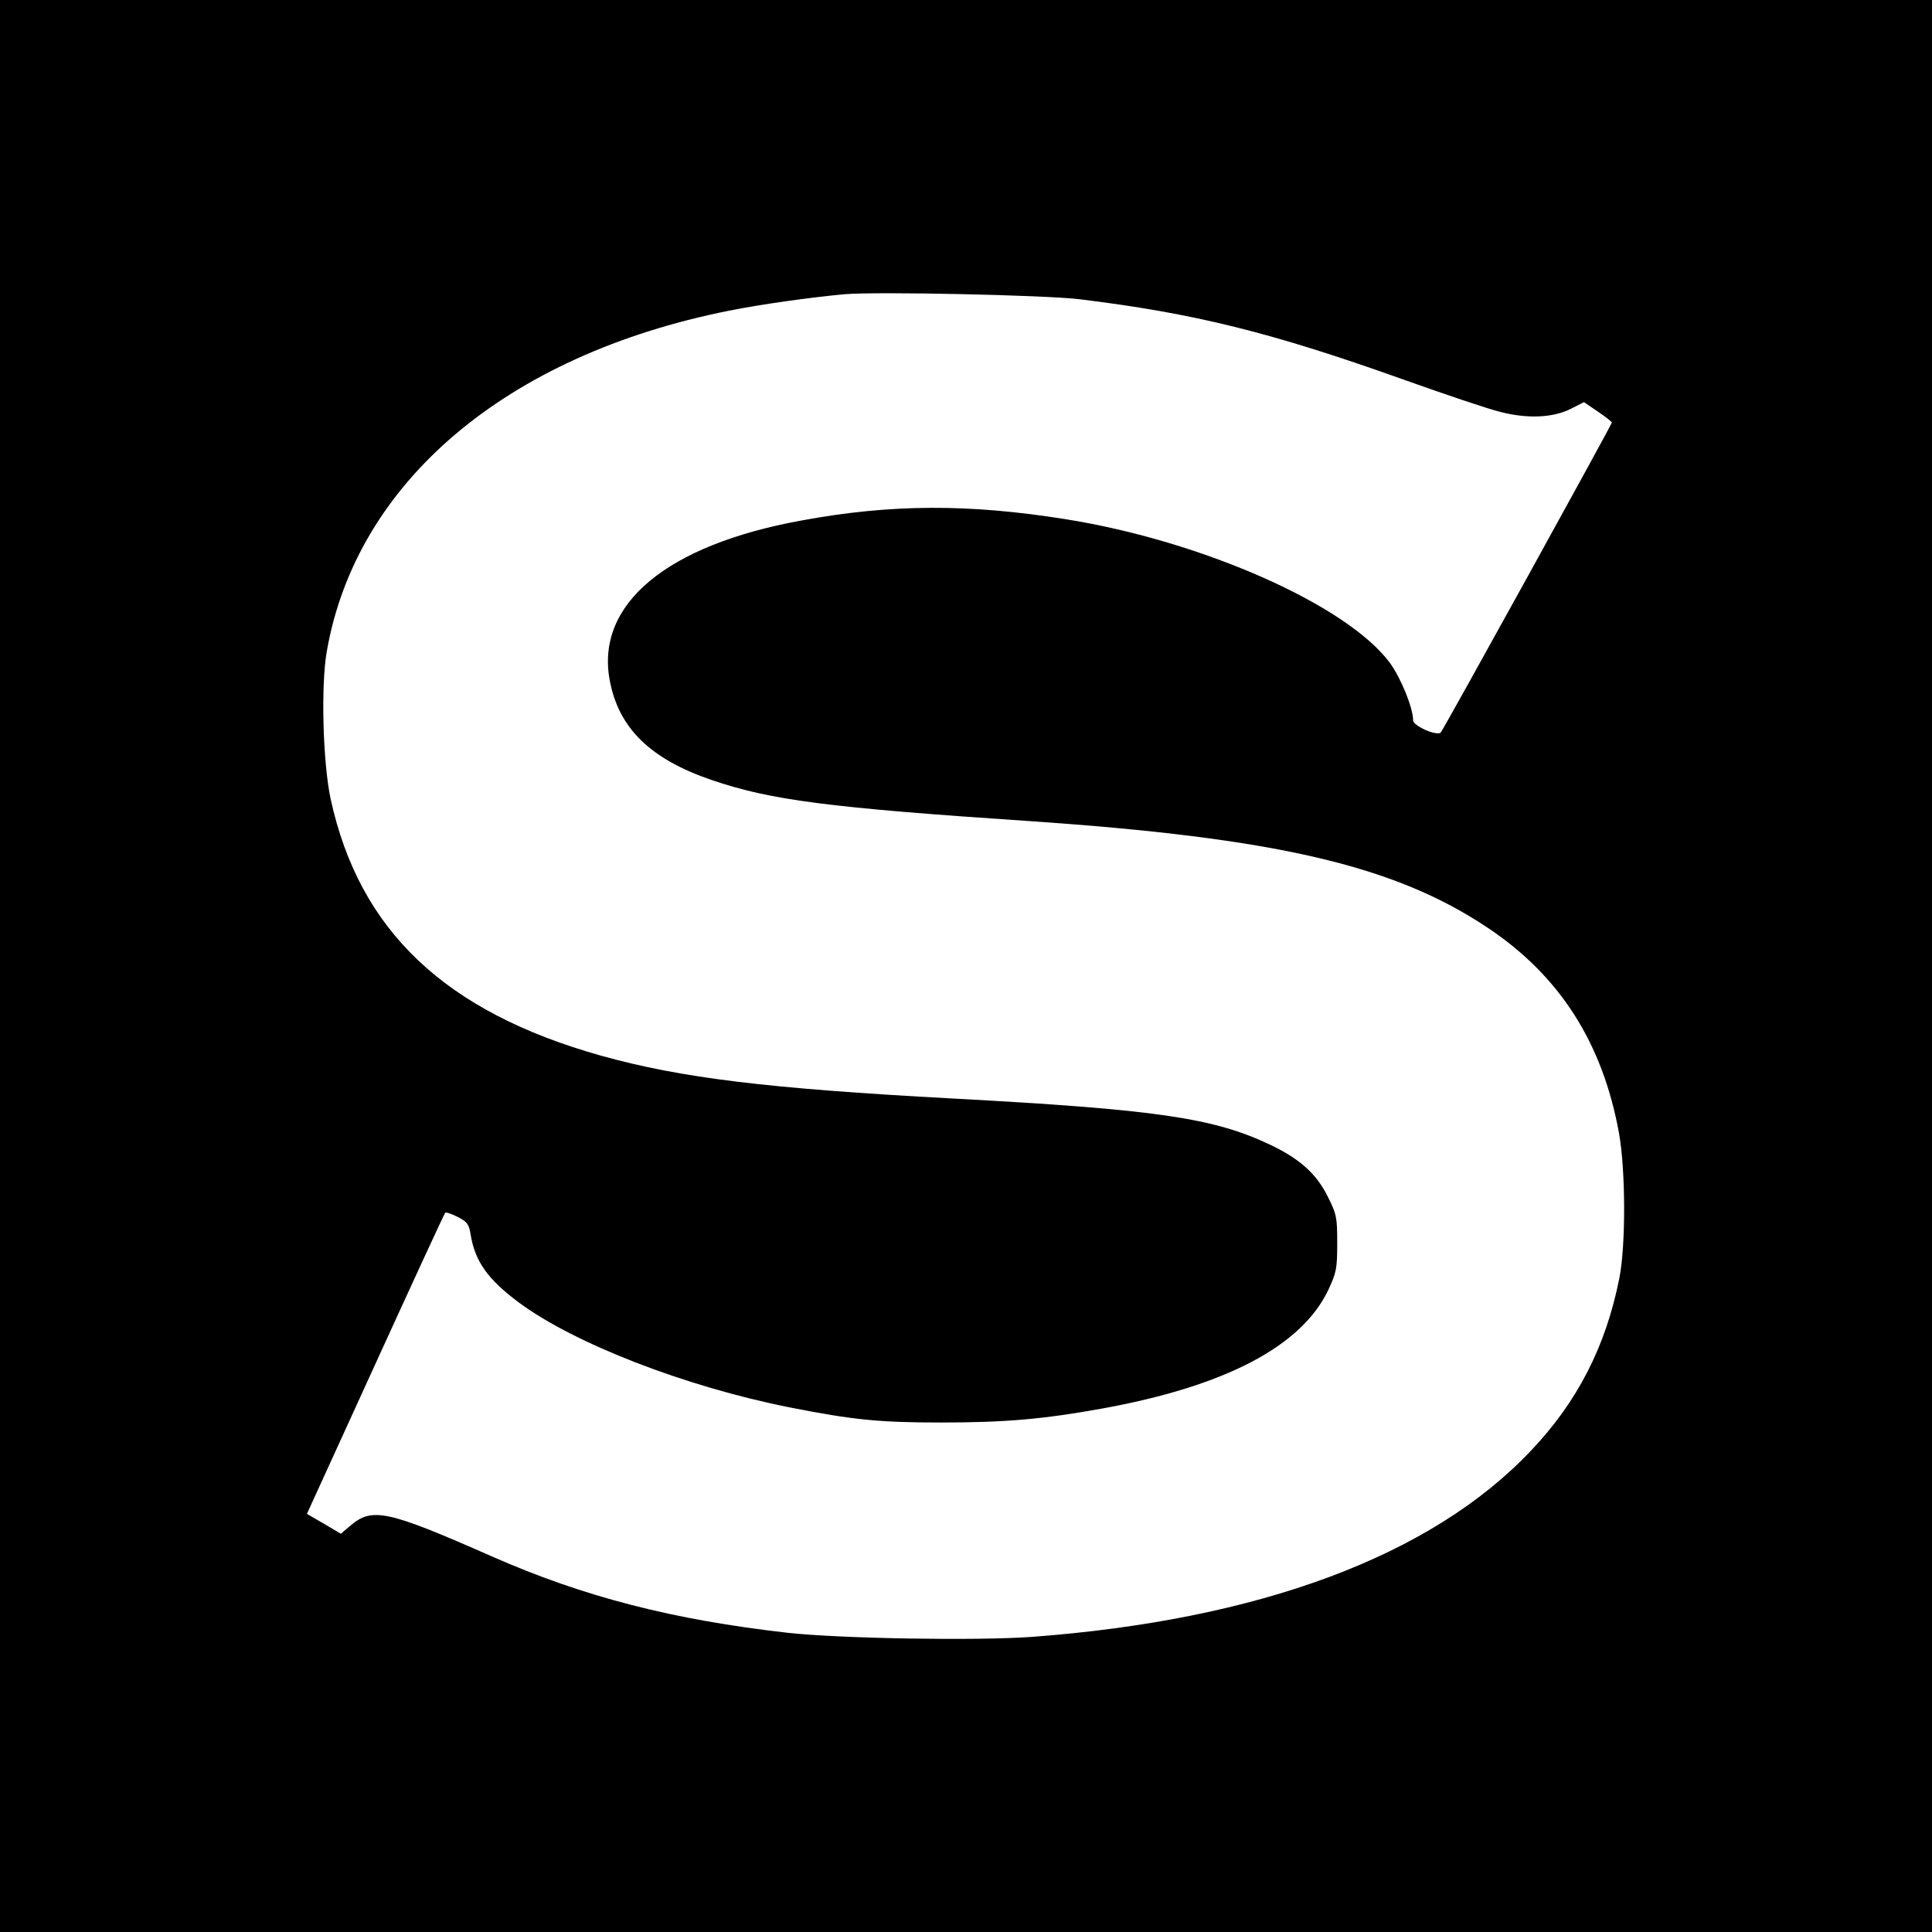
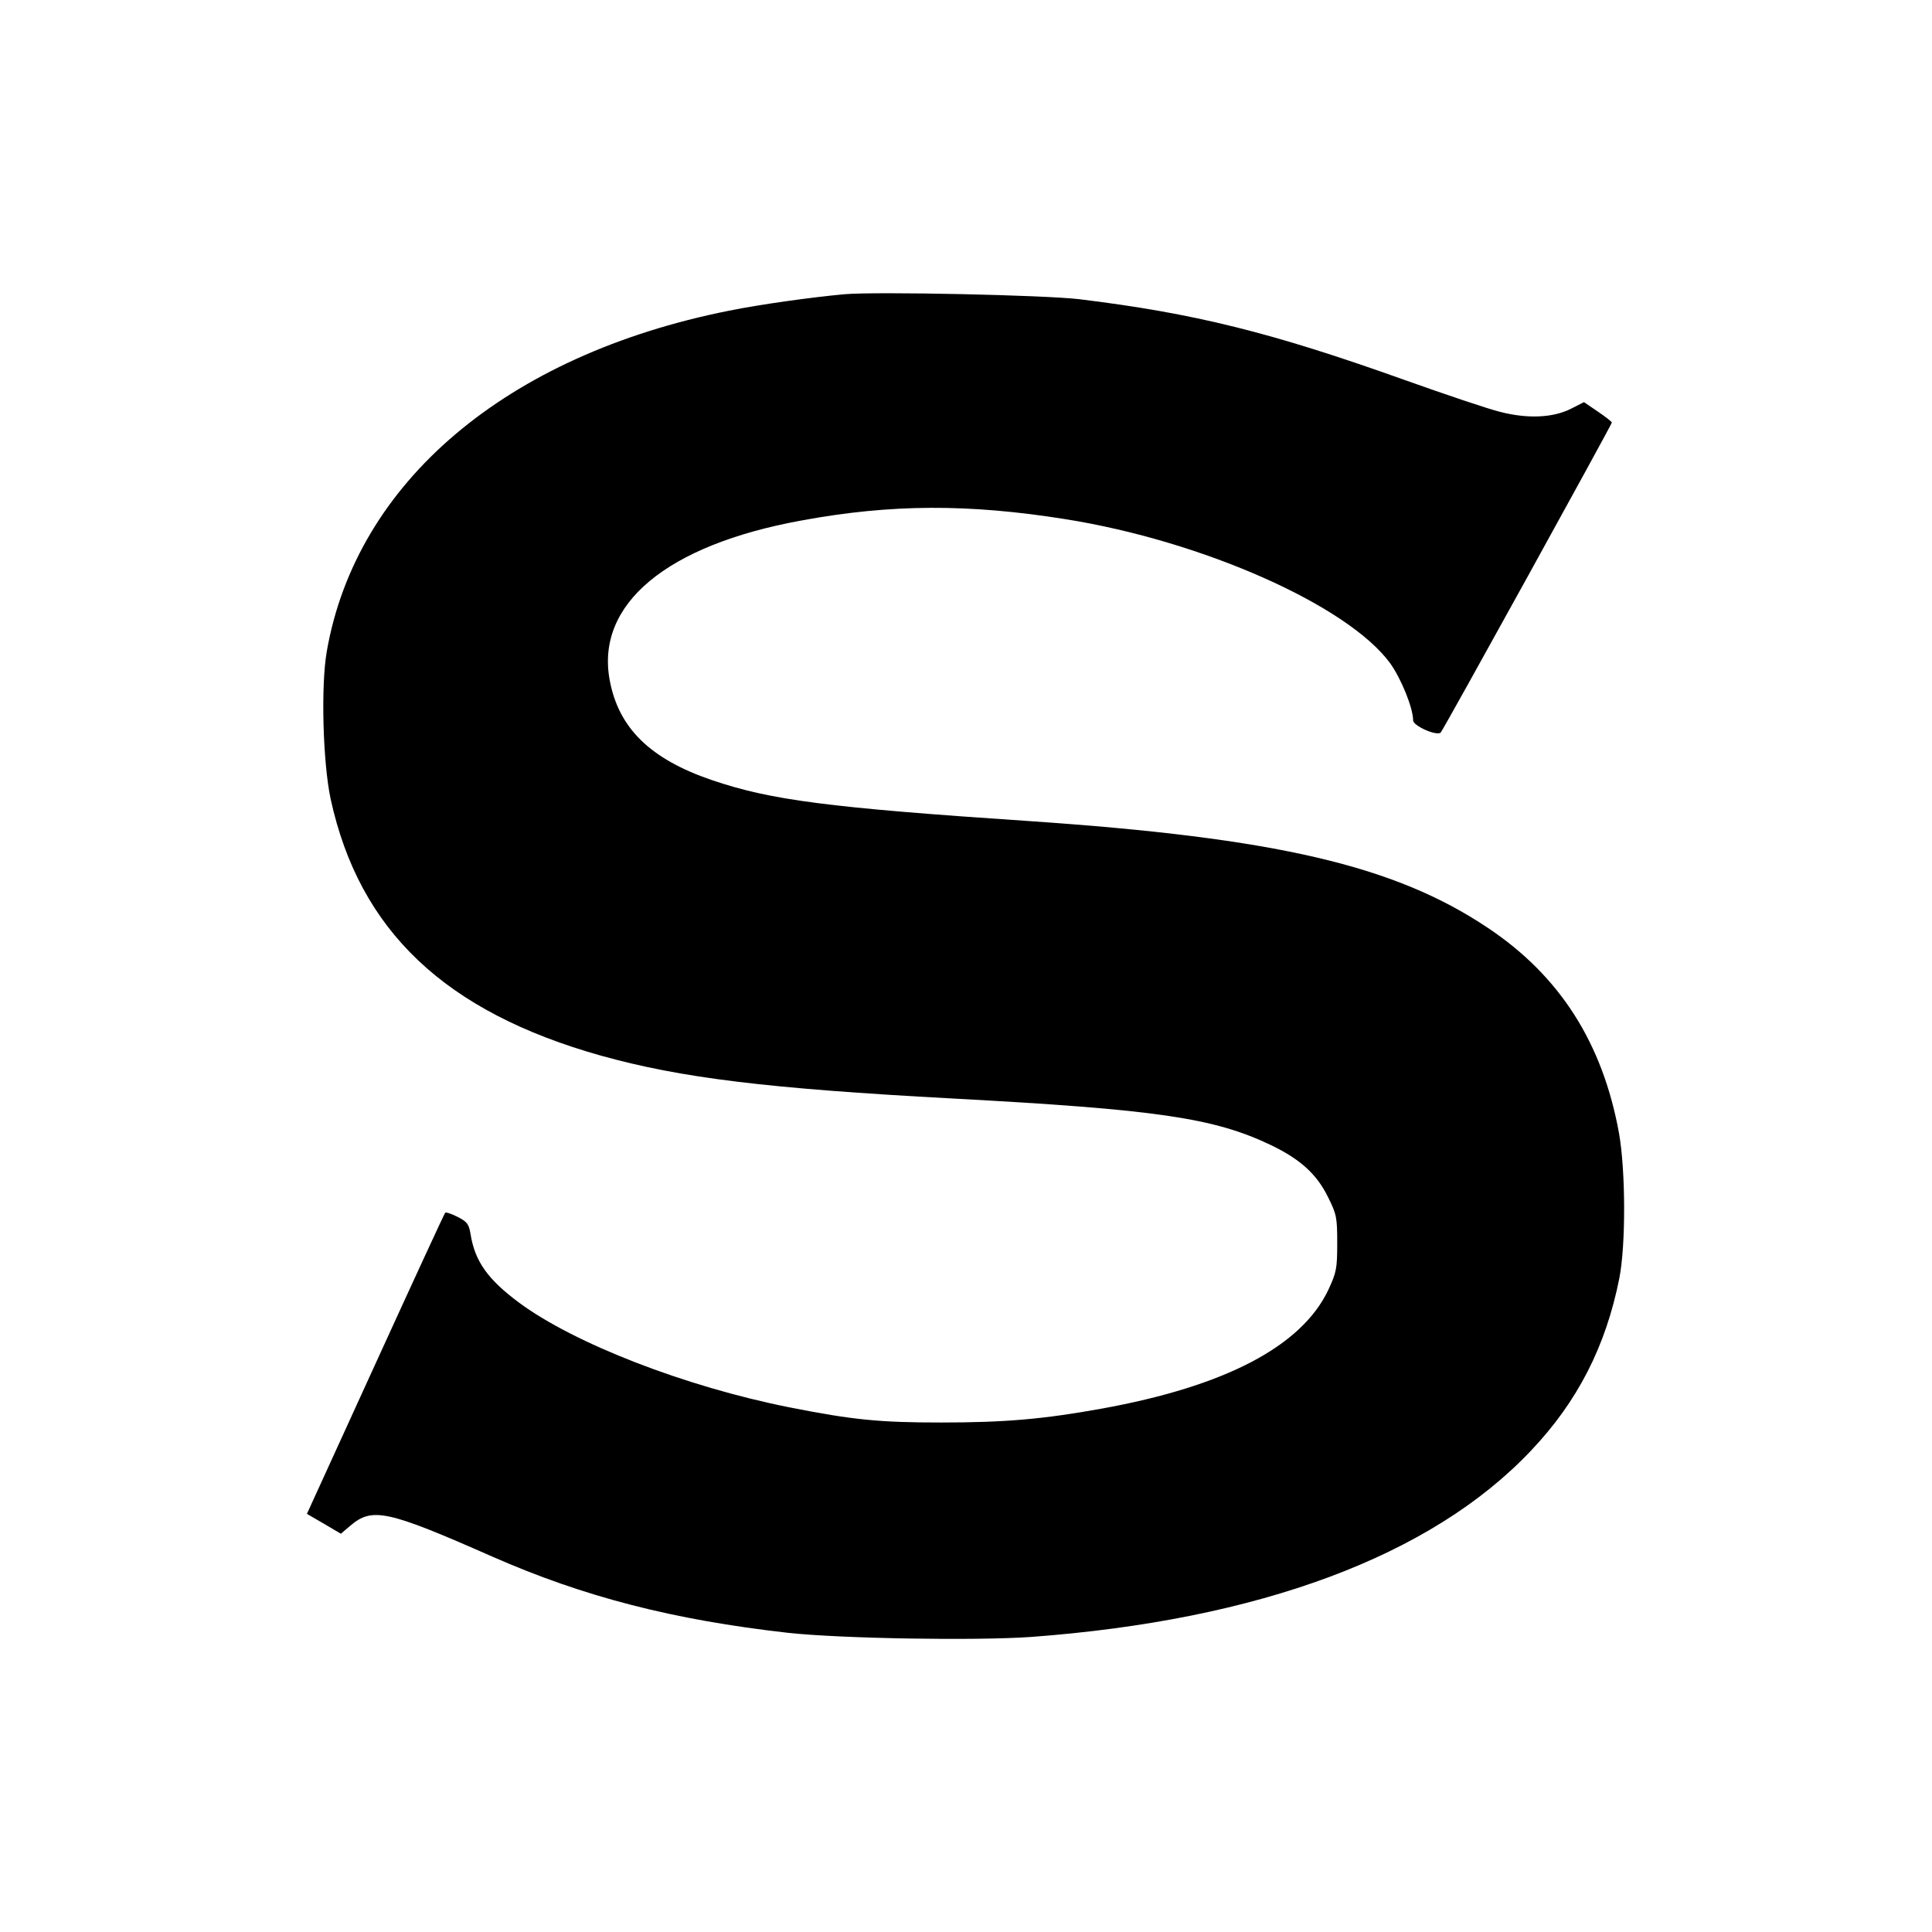
<svg xmlns="http://www.w3.org/2000/svg" version="1.0" width="700pt" height="700pt" viewBox="0 0 700 700" preserveAspectRatio="xMidYMid meet">
  <g transform="translate(0,700) scale(0.1,-0.1)" fill="#000000" stroke="none">
-     <path d="M0 3500 l0 -3500 3500 0 3500 0 0 3500 0 3500 -3500 0 -3500 0 0 -3500z m3910 2416 c417 -51 696 -120 1180 -293 146 -52 300 -104 344 -115 101 -26 192 -22 258 11 l47 24 50 -34 c28 -19 51 -37 51 -40 0 -7 -609 -1111 -620 -1123 -14 -14 -100 24 -100 44 0 45 -44 153 -84 208 -154 209 -679 442 -1176 521 -351 56 -633 55 -957 -5 -488 -89 -745 -303 -694 -578 32 -174 147 -286 369 -362 214 -73 420 -100 1152 -149 894 -61 1324 -161 1661 -387 261 -174 416 -418 475 -744 24 -135 25 -405 1 -526 -49 -246 -151 -446 -320 -624 -361 -382 -985 -614 -1812 -675 -201 -14 -688 -6 -880 15 -416 47 -739 130 -1071 276 -383 169 -436 180 -516 111 l-33 -28 -61 36 -62 36 248 543 c136 298 250 545 253 548 3 3 23 -4 45 -15 35 -18 41 -26 47 -63 16 -99 63 -164 176 -248 200 -148 602 -304 979 -379 232 -46 328 -55 550 -55 232 0 369 12 580 50 449 81 726 226 823 431 29 63 32 76 32 168 0 93 -2 105 -33 167 -41 84 -101 138 -207 189 -207 99 -413 129 -1155 169 -669 36 -981 74 -1272 155 -566 159 -876 453 -980 930 -28 131 -36 409 -14 535 107 613 650 1073 1456 1234 113 23 300 49 420 60 119 10 722 -3 850 -18z" />
+     <path d="M0 3500 z m3910 2416 c417 -51 696 -120 1180 -293 146 -52 300 -104 344 -115 101 -26 192 -22 258 11 l47 24 50 -34 c28 -19 51 -37 51 -40 0 -7 -609 -1111 -620 -1123 -14 -14 -100 24 -100 44 0 45 -44 153 -84 208 -154 209 -679 442 -1176 521 -351 56 -633 55 -957 -5 -488 -89 -745 -303 -694 -578 32 -174 147 -286 369 -362 214 -73 420 -100 1152 -149 894 -61 1324 -161 1661 -387 261 -174 416 -418 475 -744 24 -135 25 -405 1 -526 -49 -246 -151 -446 -320 -624 -361 -382 -985 -614 -1812 -675 -201 -14 -688 -6 -880 15 -416 47 -739 130 -1071 276 -383 169 -436 180 -516 111 l-33 -28 -61 36 -62 36 248 543 c136 298 250 545 253 548 3 3 23 -4 45 -15 35 -18 41 -26 47 -63 16 -99 63 -164 176 -248 200 -148 602 -304 979 -379 232 -46 328 -55 550 -55 232 0 369 12 580 50 449 81 726 226 823 431 29 63 32 76 32 168 0 93 -2 105 -33 167 -41 84 -101 138 -207 189 -207 99 -413 129 -1155 169 -669 36 -981 74 -1272 155 -566 159 -876 453 -980 930 -28 131 -36 409 -14 535 107 613 650 1073 1456 1234 113 23 300 49 420 60 119 10 722 -3 850 -18z" />
  </g>
</svg>